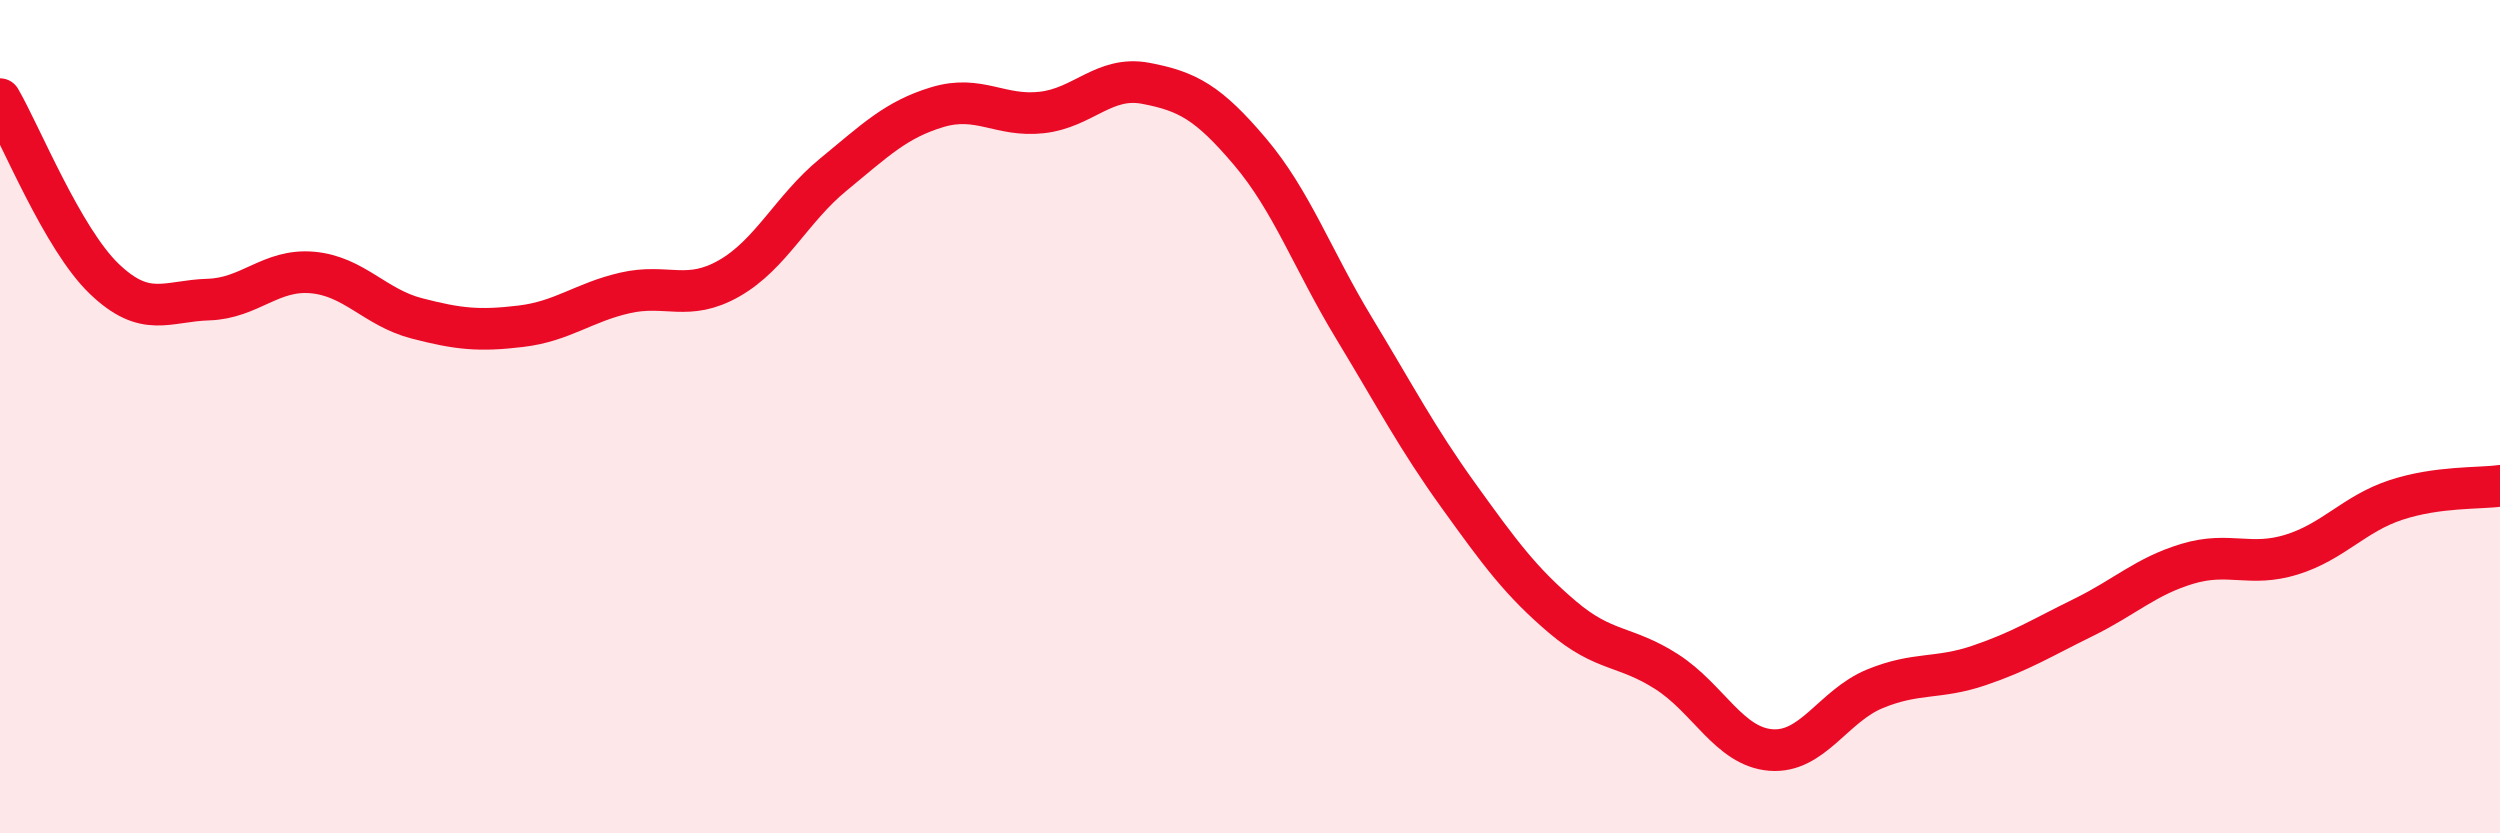
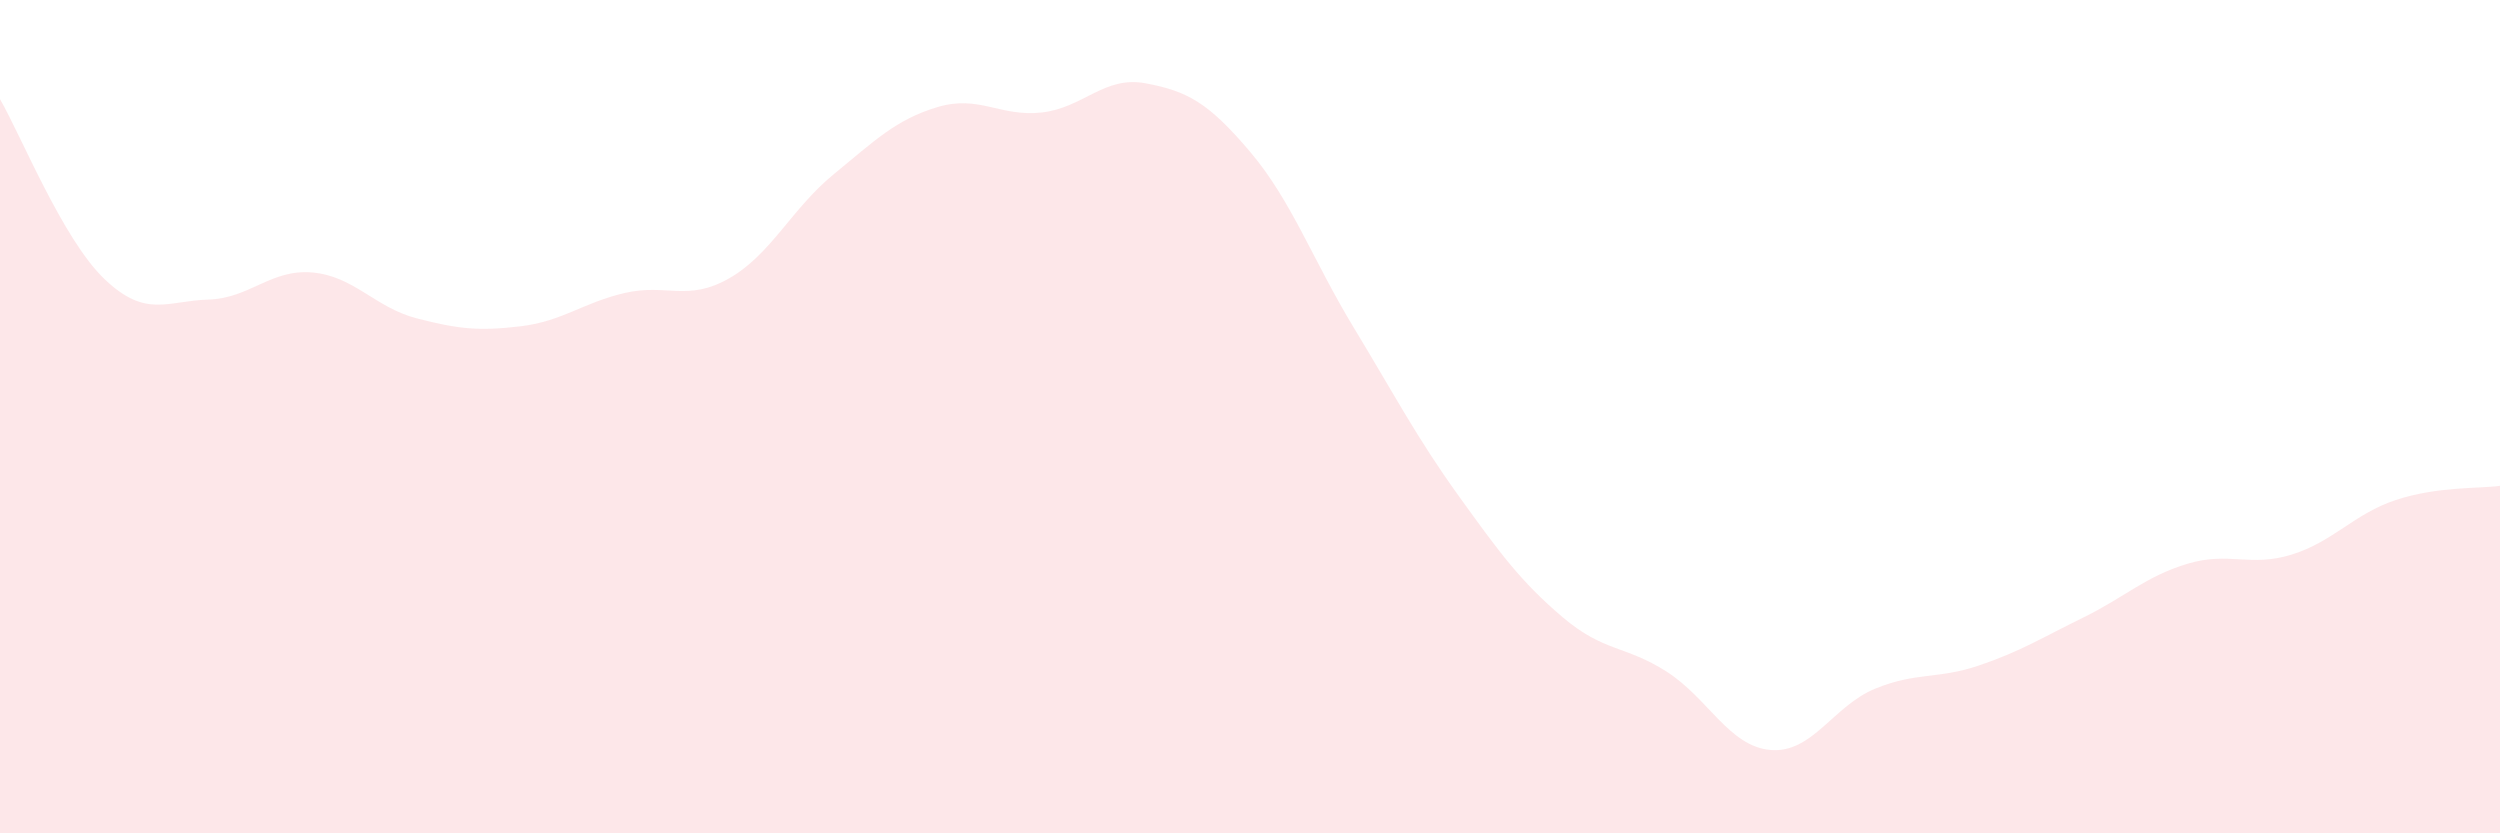
<svg xmlns="http://www.w3.org/2000/svg" width="60" height="20" viewBox="0 0 60 20">
  <path d="M 0,2.38 C 0.5,3.24 1.5,5.73 2.5,6.69 C 3.5,7.65 4,7.22 5,7.19 C 6,7.16 6.5,6.45 7.5,6.54 C 8.5,6.63 9,7.38 10,7.64 C 11,7.9 11.5,7.95 12.5,7.83 C 13.5,7.71 14,7.26 15,7.03 C 16,6.8 16.5,7.25 17.5,6.68 C 18.5,6.11 19,5.01 20,4.19 C 21,3.37 21.5,2.87 22.5,2.57 C 23.5,2.27 24,2.81 25,2.7 C 26,2.59 26.5,1.81 27.5,2 C 28.5,2.19 29,2.46 30,3.64 C 31,4.82 31.5,6.23 32.5,7.88 C 33.5,9.53 34,10.5 35,11.89 C 36,13.28 36.5,13.96 37.5,14.81 C 38.5,15.66 39,15.48 40,16.12 C 41,16.76 41.5,17.92 42.5,18 C 43.5,18.08 44,16.94 45,16.53 C 46,16.12 46.5,16.31 47.5,15.97 C 48.5,15.63 49,15.31 50,14.82 C 51,14.33 51.5,13.83 52.5,13.53 C 53.5,13.23 54,13.62 55,13.31 C 56,13 56.5,12.33 57.5,12 C 58.5,11.67 59.5,11.73 60,11.66L60 20L0 20Z" fill="#EB0A25" opacity="0.1" stroke-linecap="round" stroke-linejoin="round" />
-   <path d="M 0,2.38 C 0.5,3.24 1.5,5.73 2.5,6.69 C 3.5,7.65 4,7.22 5,7.19 C 6,7.16 6.5,6.45 7.5,6.54 C 8.5,6.63 9,7.38 10,7.64 C 11,7.9 11.5,7.95 12.5,7.83 C 13.5,7.71 14,7.26 15,7.03 C 16,6.8 16.5,7.25 17.5,6.68 C 18.5,6.11 19,5.01 20,4.19 C 21,3.37 21.5,2.87 22.5,2.57 C 23.5,2.27 24,2.81 25,2.7 C 26,2.59 26.5,1.81 27.5,2 C 28.5,2.19 29,2.46 30,3.64 C 31,4.82 31.5,6.23 32.5,7.88 C 33.5,9.53 34,10.5 35,11.89 C 36,13.28 36.5,13.96 37.5,14.81 C 38.5,15.66 39,15.48 40,16.12 C 41,16.76 41.5,17.92 42.5,18 C 43.5,18.08 44,16.94 45,16.53 C 46,16.12 46.5,16.31 47.5,15.97 C 48.5,15.63 49,15.31 50,14.82 C 51,14.33 51.5,13.83 52.5,13.53 C 53.5,13.23 54,13.62 55,13.31 C 56,13 56.5,12.33 57.5,12 C 58.5,11.67 59.5,11.73 60,11.66" stroke="#EB0A25" stroke-width="1" fill="none" stroke-linecap="round" stroke-linejoin="round" />
</svg>